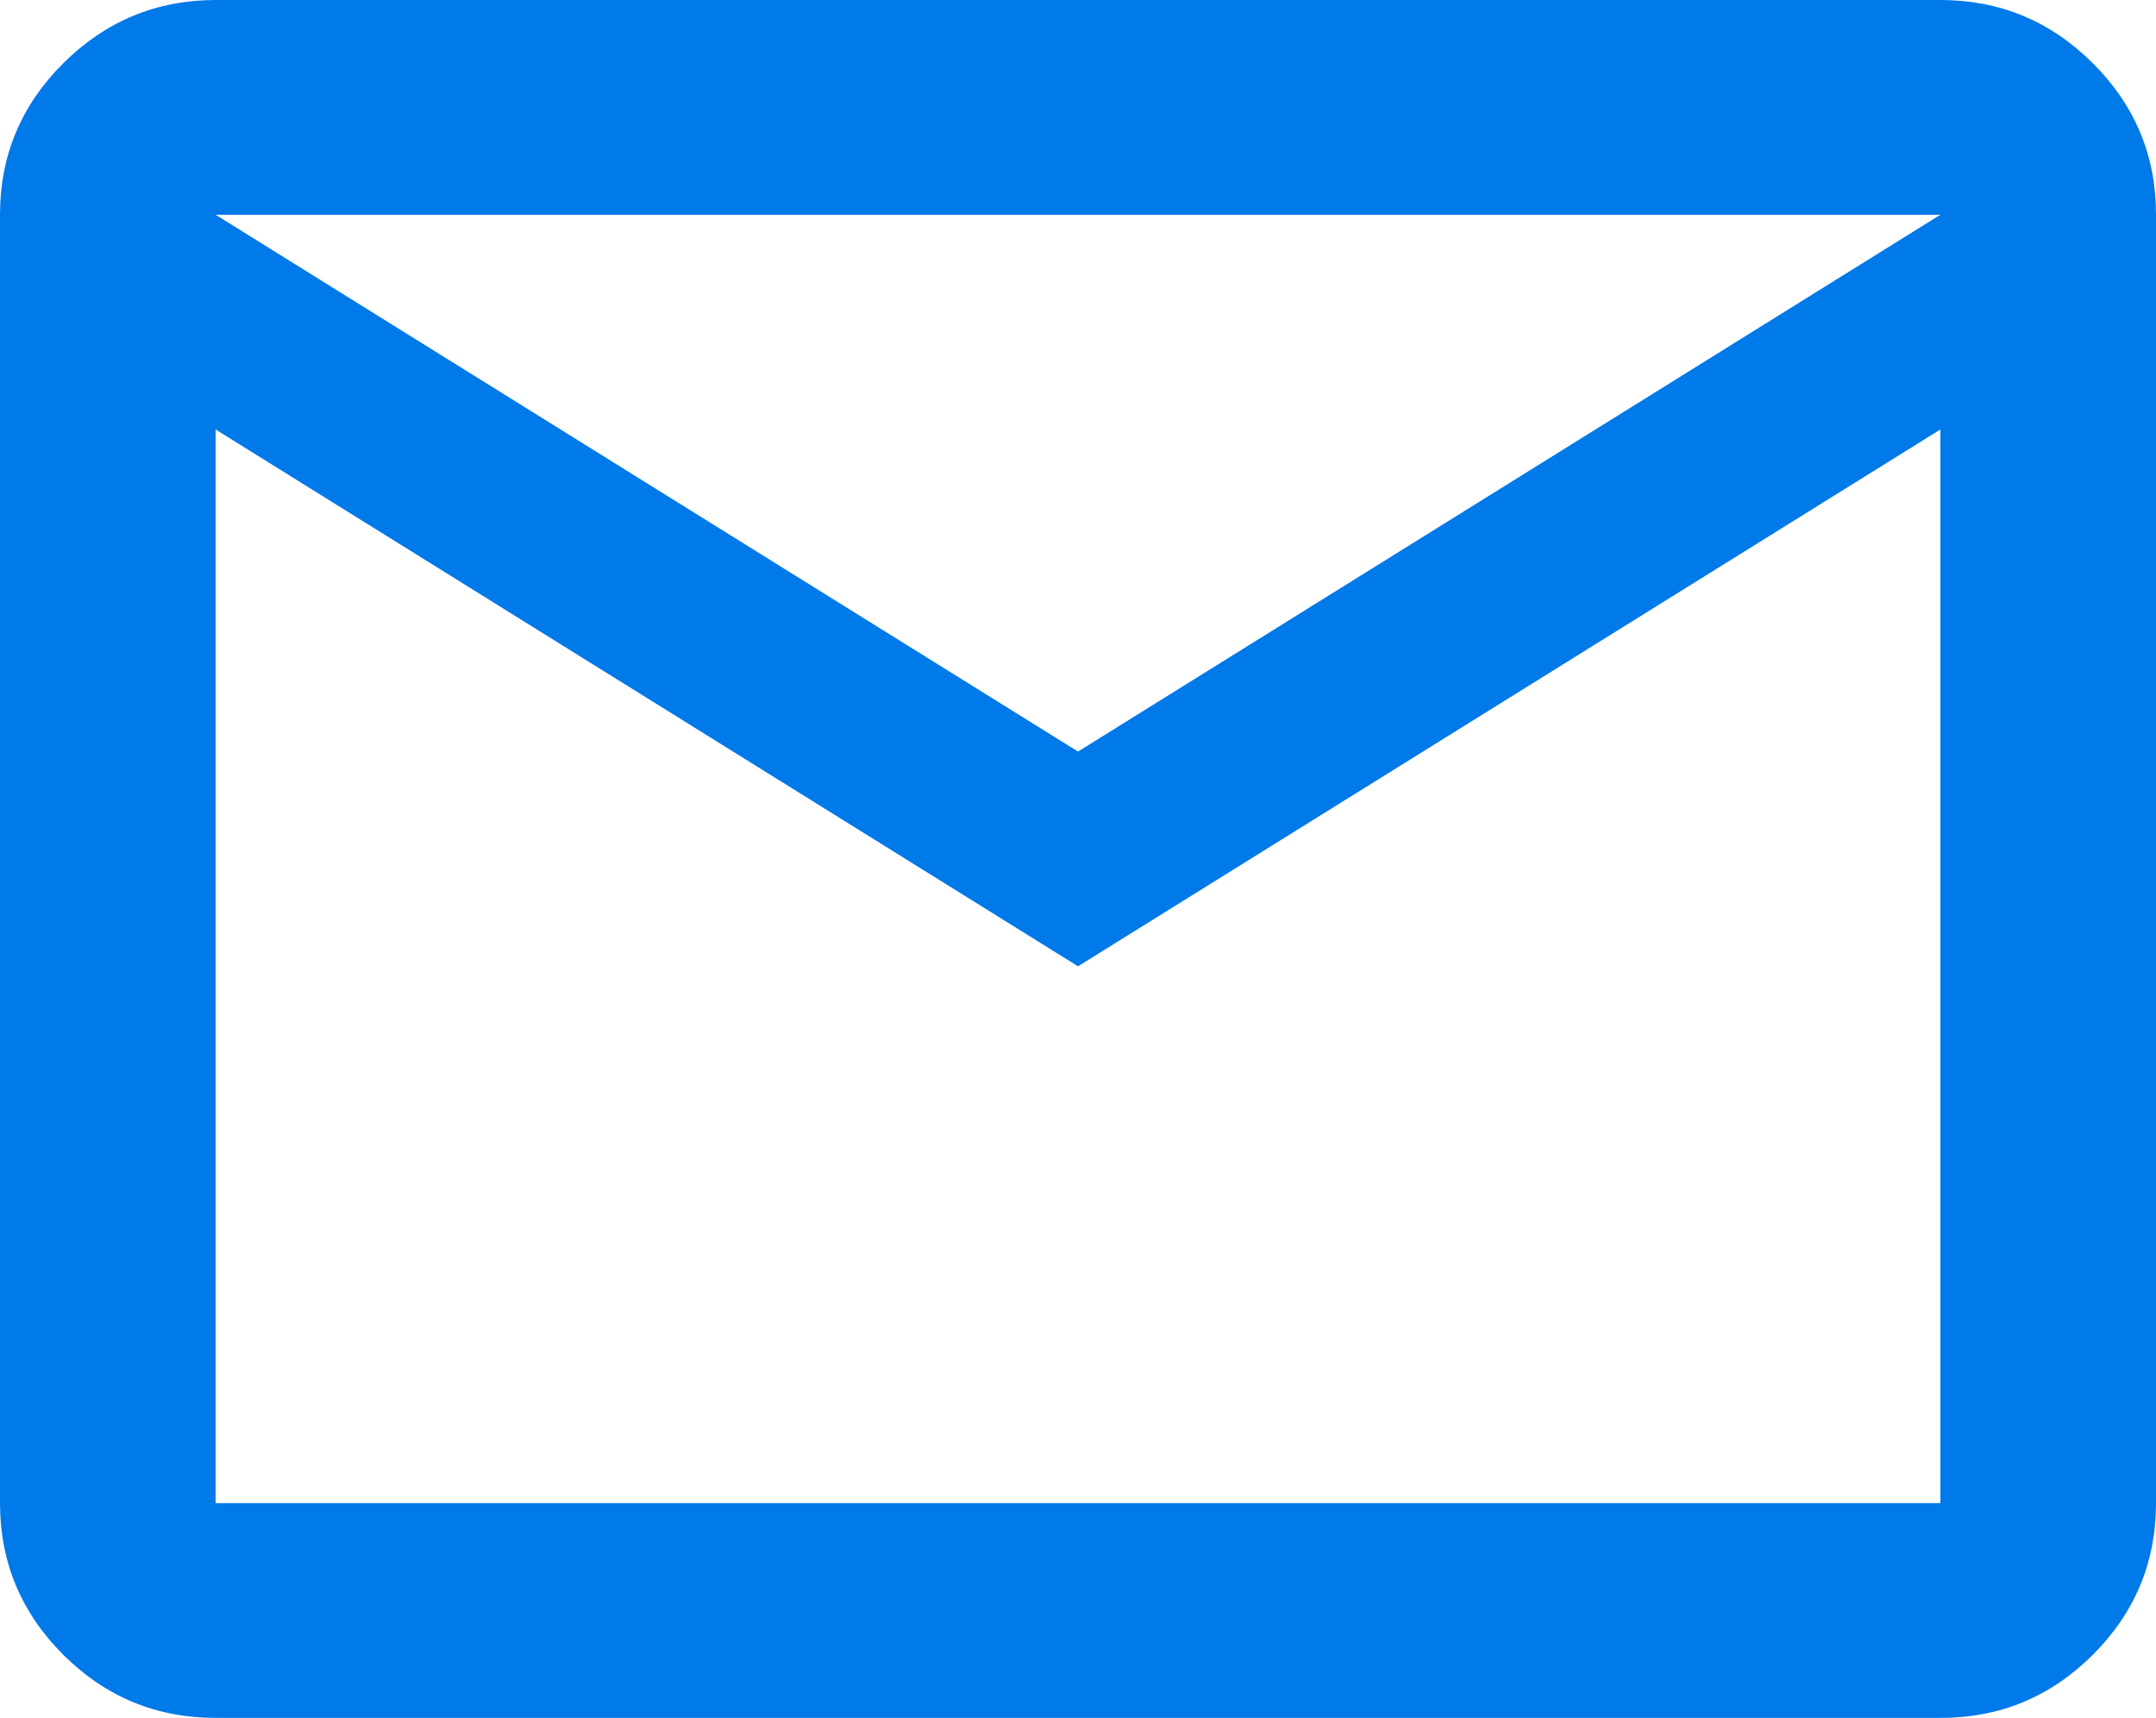
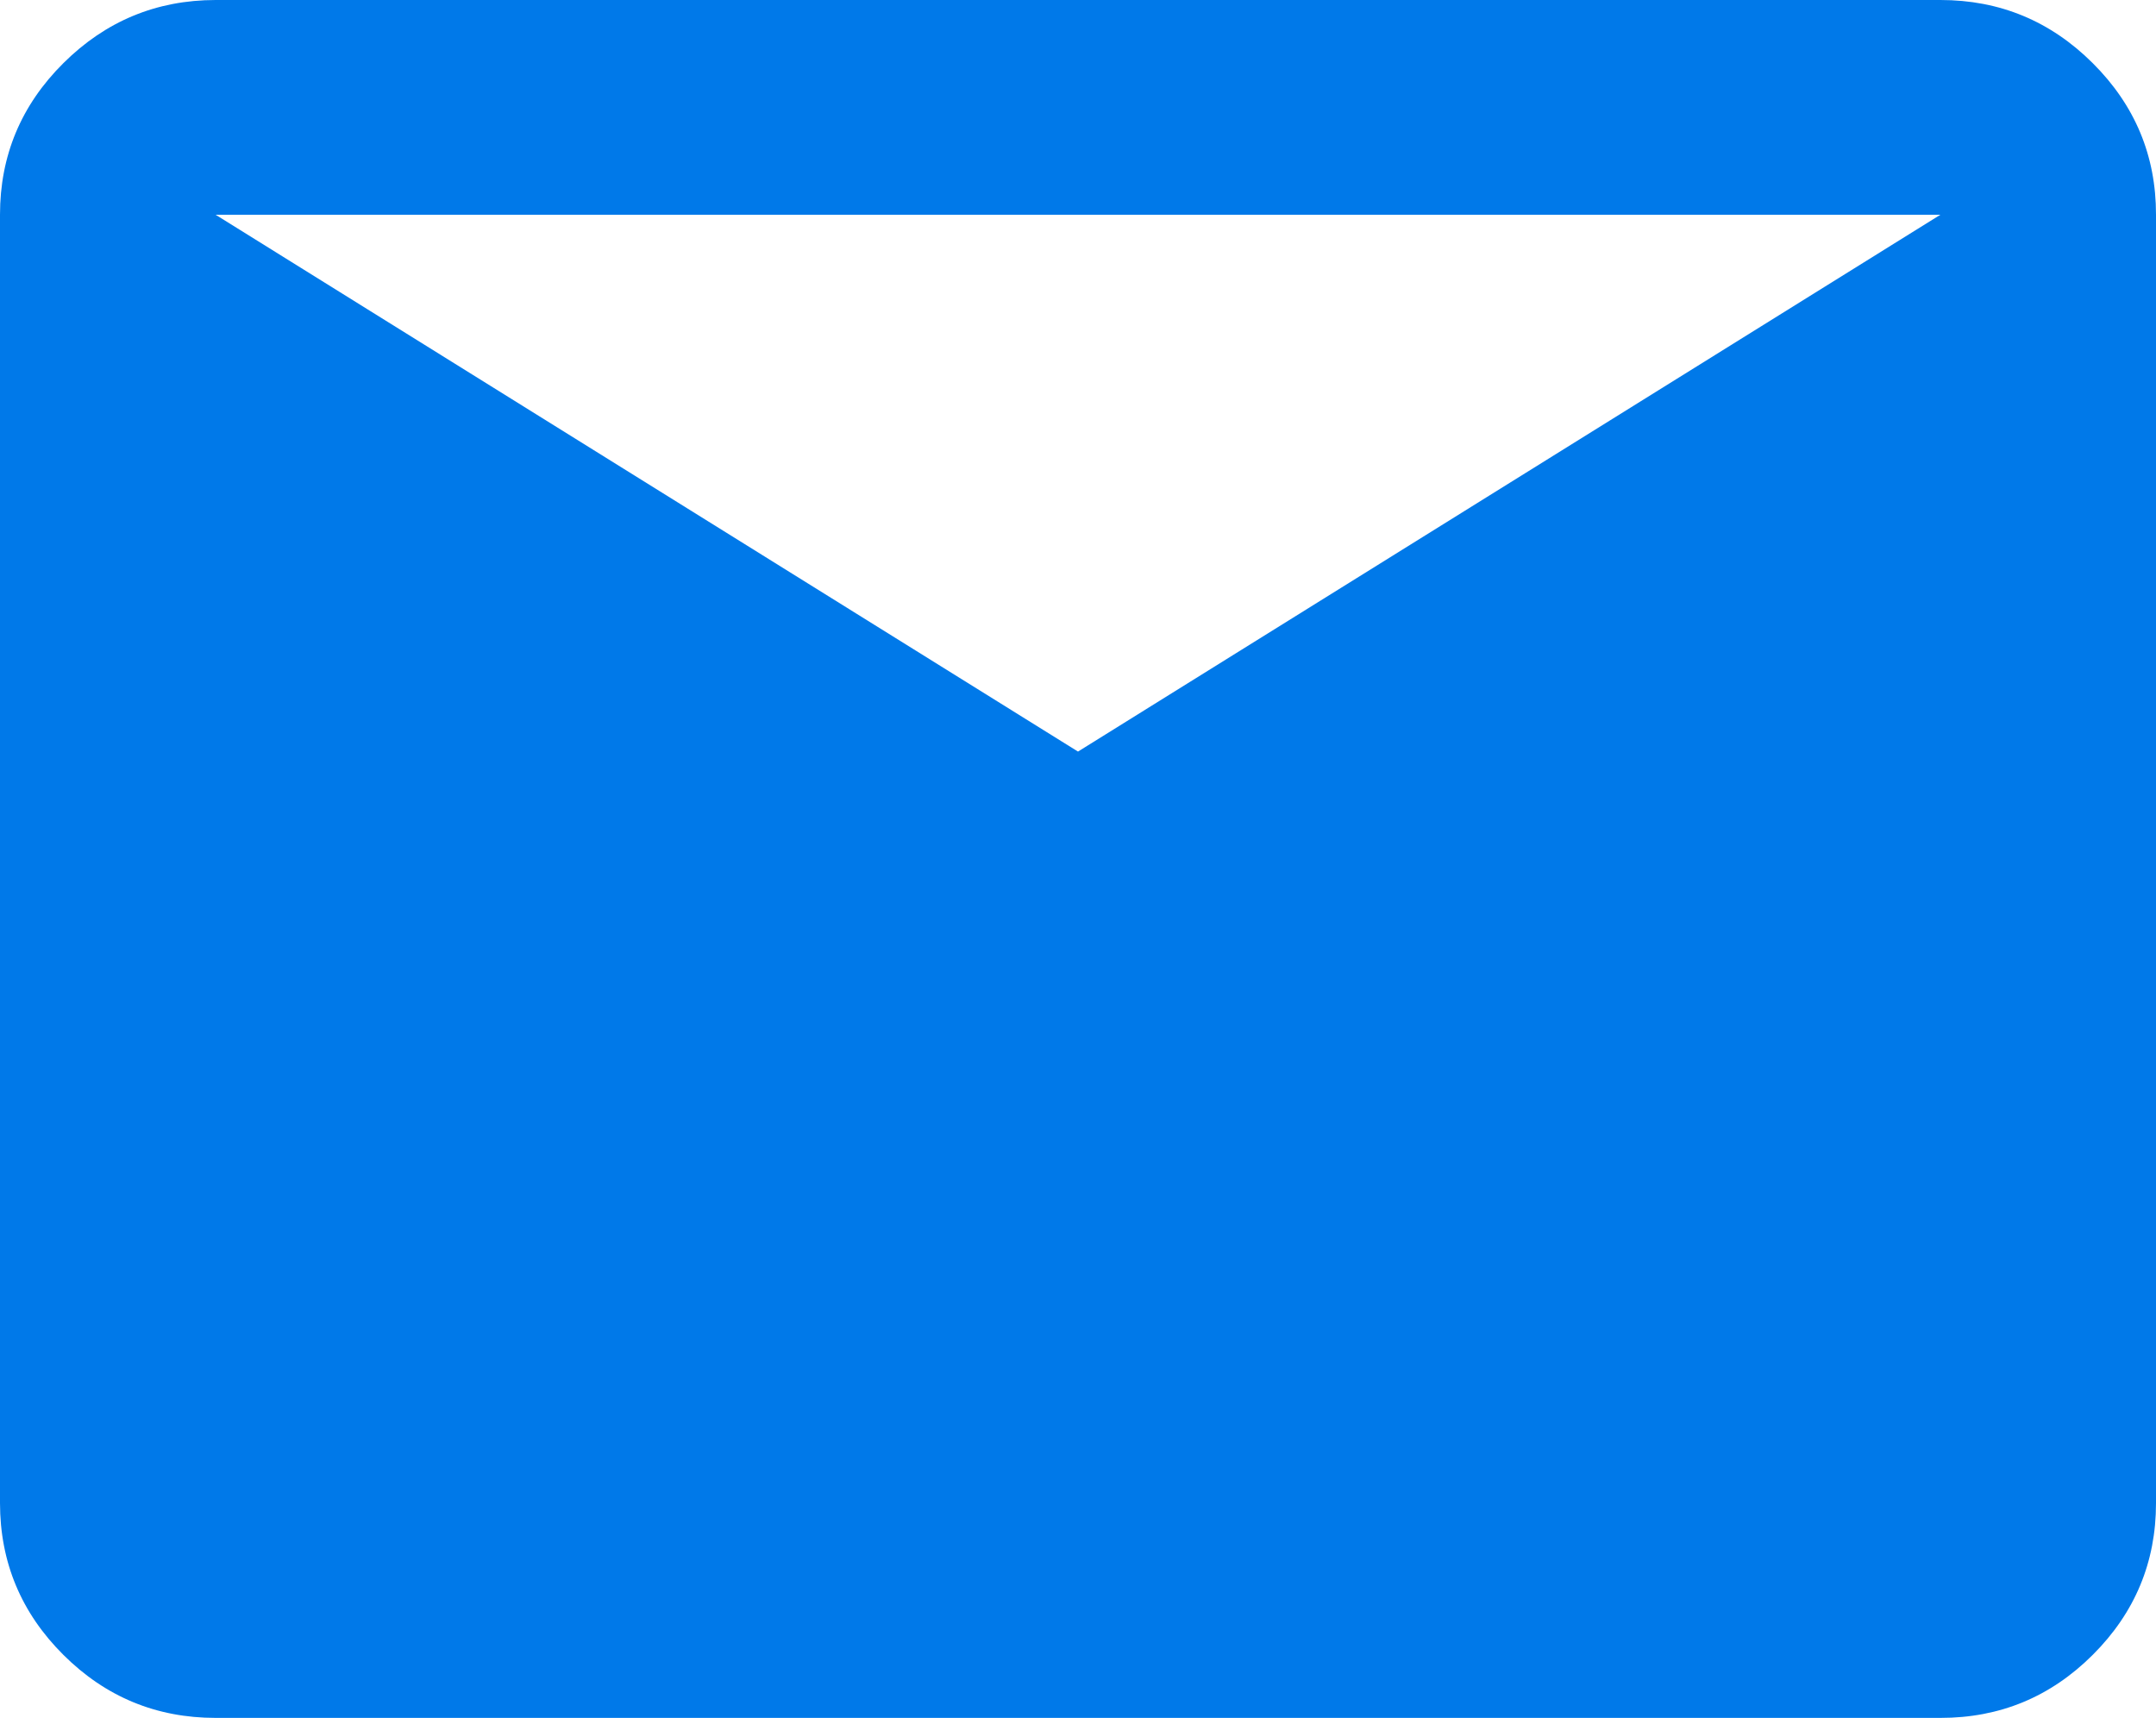
<svg xmlns="http://www.w3.org/2000/svg" width="123" height="98" viewBox="0 0 123 98" fill="none">
-   <path d="M12.3 98C8.918 98 6.023 96.802 3.616 94.405C1.21 92.008 0.004 89.123 0 85.75V12.25C0 8.881 1.205 5.998 3.616 3.602C6.027 1.205 8.922 0.004 12.3 0H110.7C114.082 0 116.979 1.2 119.39 3.602C121.801 6.003 123.004 8.885 123 12.25V85.75C123 89.119 121.797 92.004 119.39 94.405C116.983 96.806 114.087 98.004 110.7 98H12.3ZM61.5 55.125L12.3 24.5V85.75H110.7V24.5L61.5 55.125ZM61.5 42.875L110.7 12.25H12.3L61.5 42.875ZM12.3 24.5V12.25V85.75V24.5Z" fill="#0079E9" />
+   <path d="M12.3 98C8.918 98 6.023 96.802 3.616 94.405C1.21 92.008 0.004 89.123 0 85.75V12.25C0 8.881 1.205 5.998 3.616 3.602C6.027 1.205 8.922 0.004 12.3 0H110.7C114.082 0 116.979 1.2 119.39 3.602C121.801 6.003 123.004 8.885 123 12.25V85.75C123 89.119 121.797 92.004 119.39 94.405C116.983 96.806 114.087 98.004 110.7 98H12.3ZM61.5 55.125L12.3 24.5V85.75V24.5L61.5 55.125ZM61.5 42.875L110.7 12.25H12.3L61.5 42.875ZM12.3 24.5V12.25V85.75V24.5Z" fill="#0079E9" />
</svg>